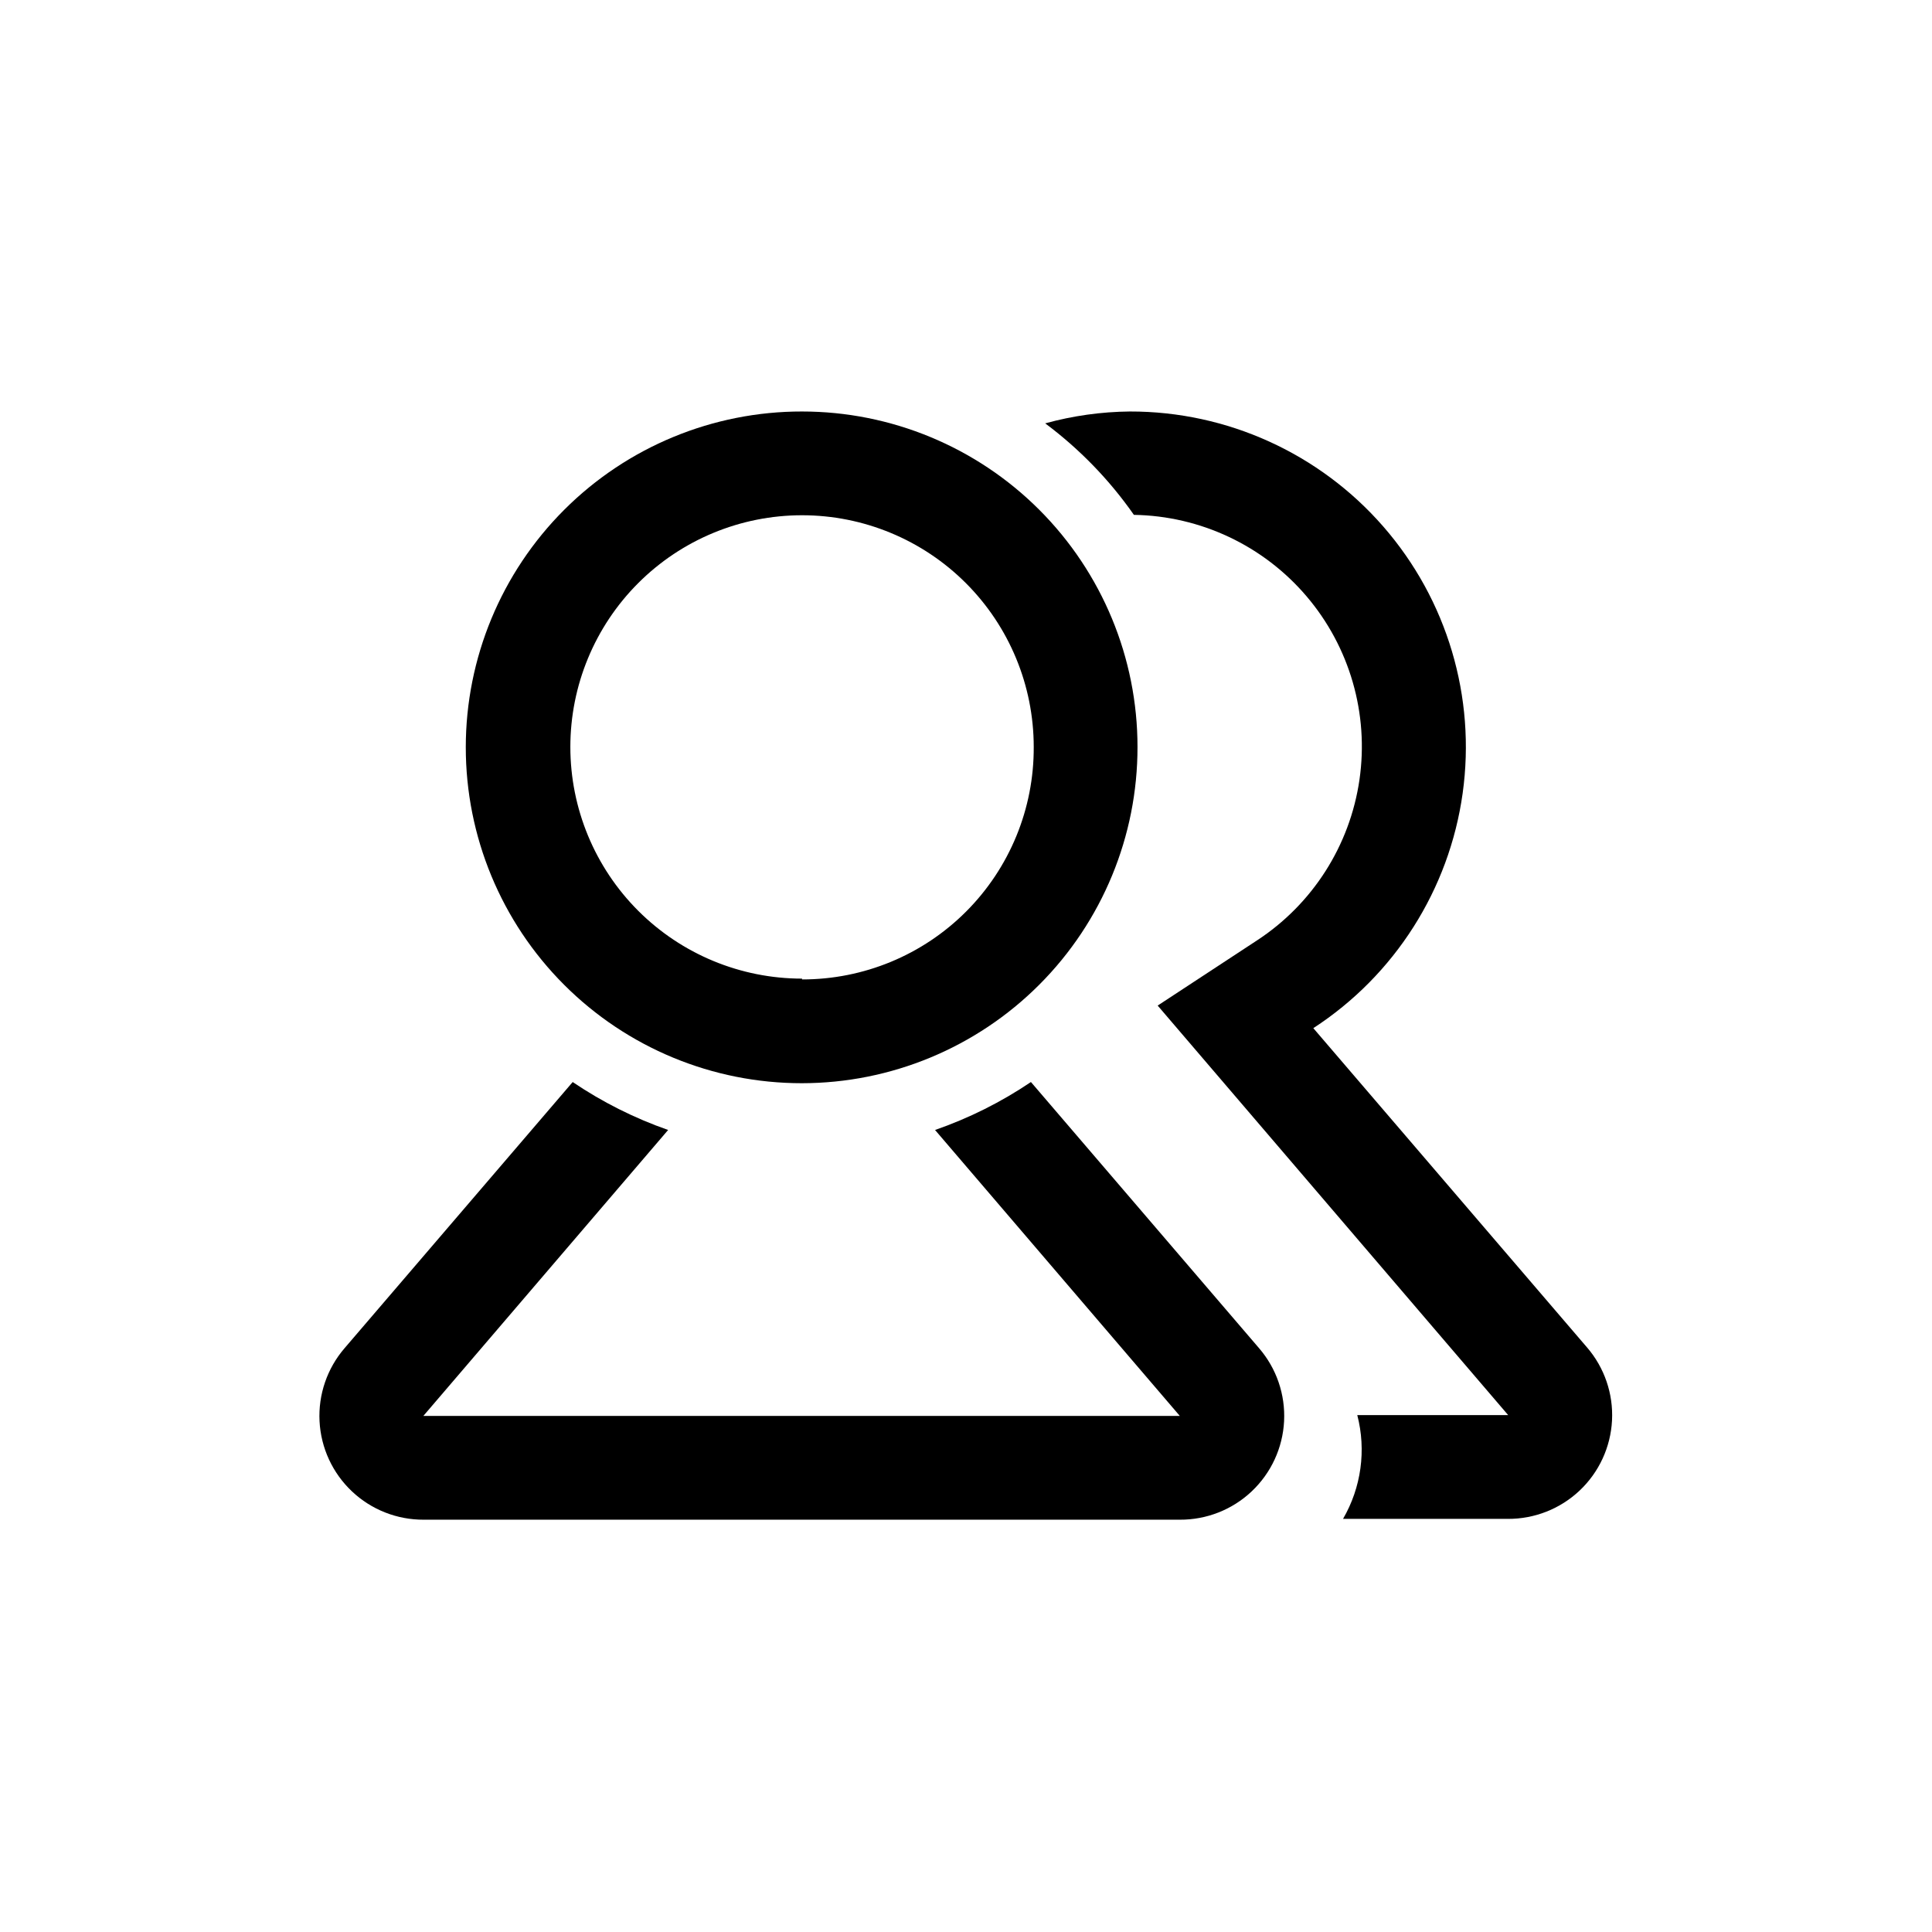
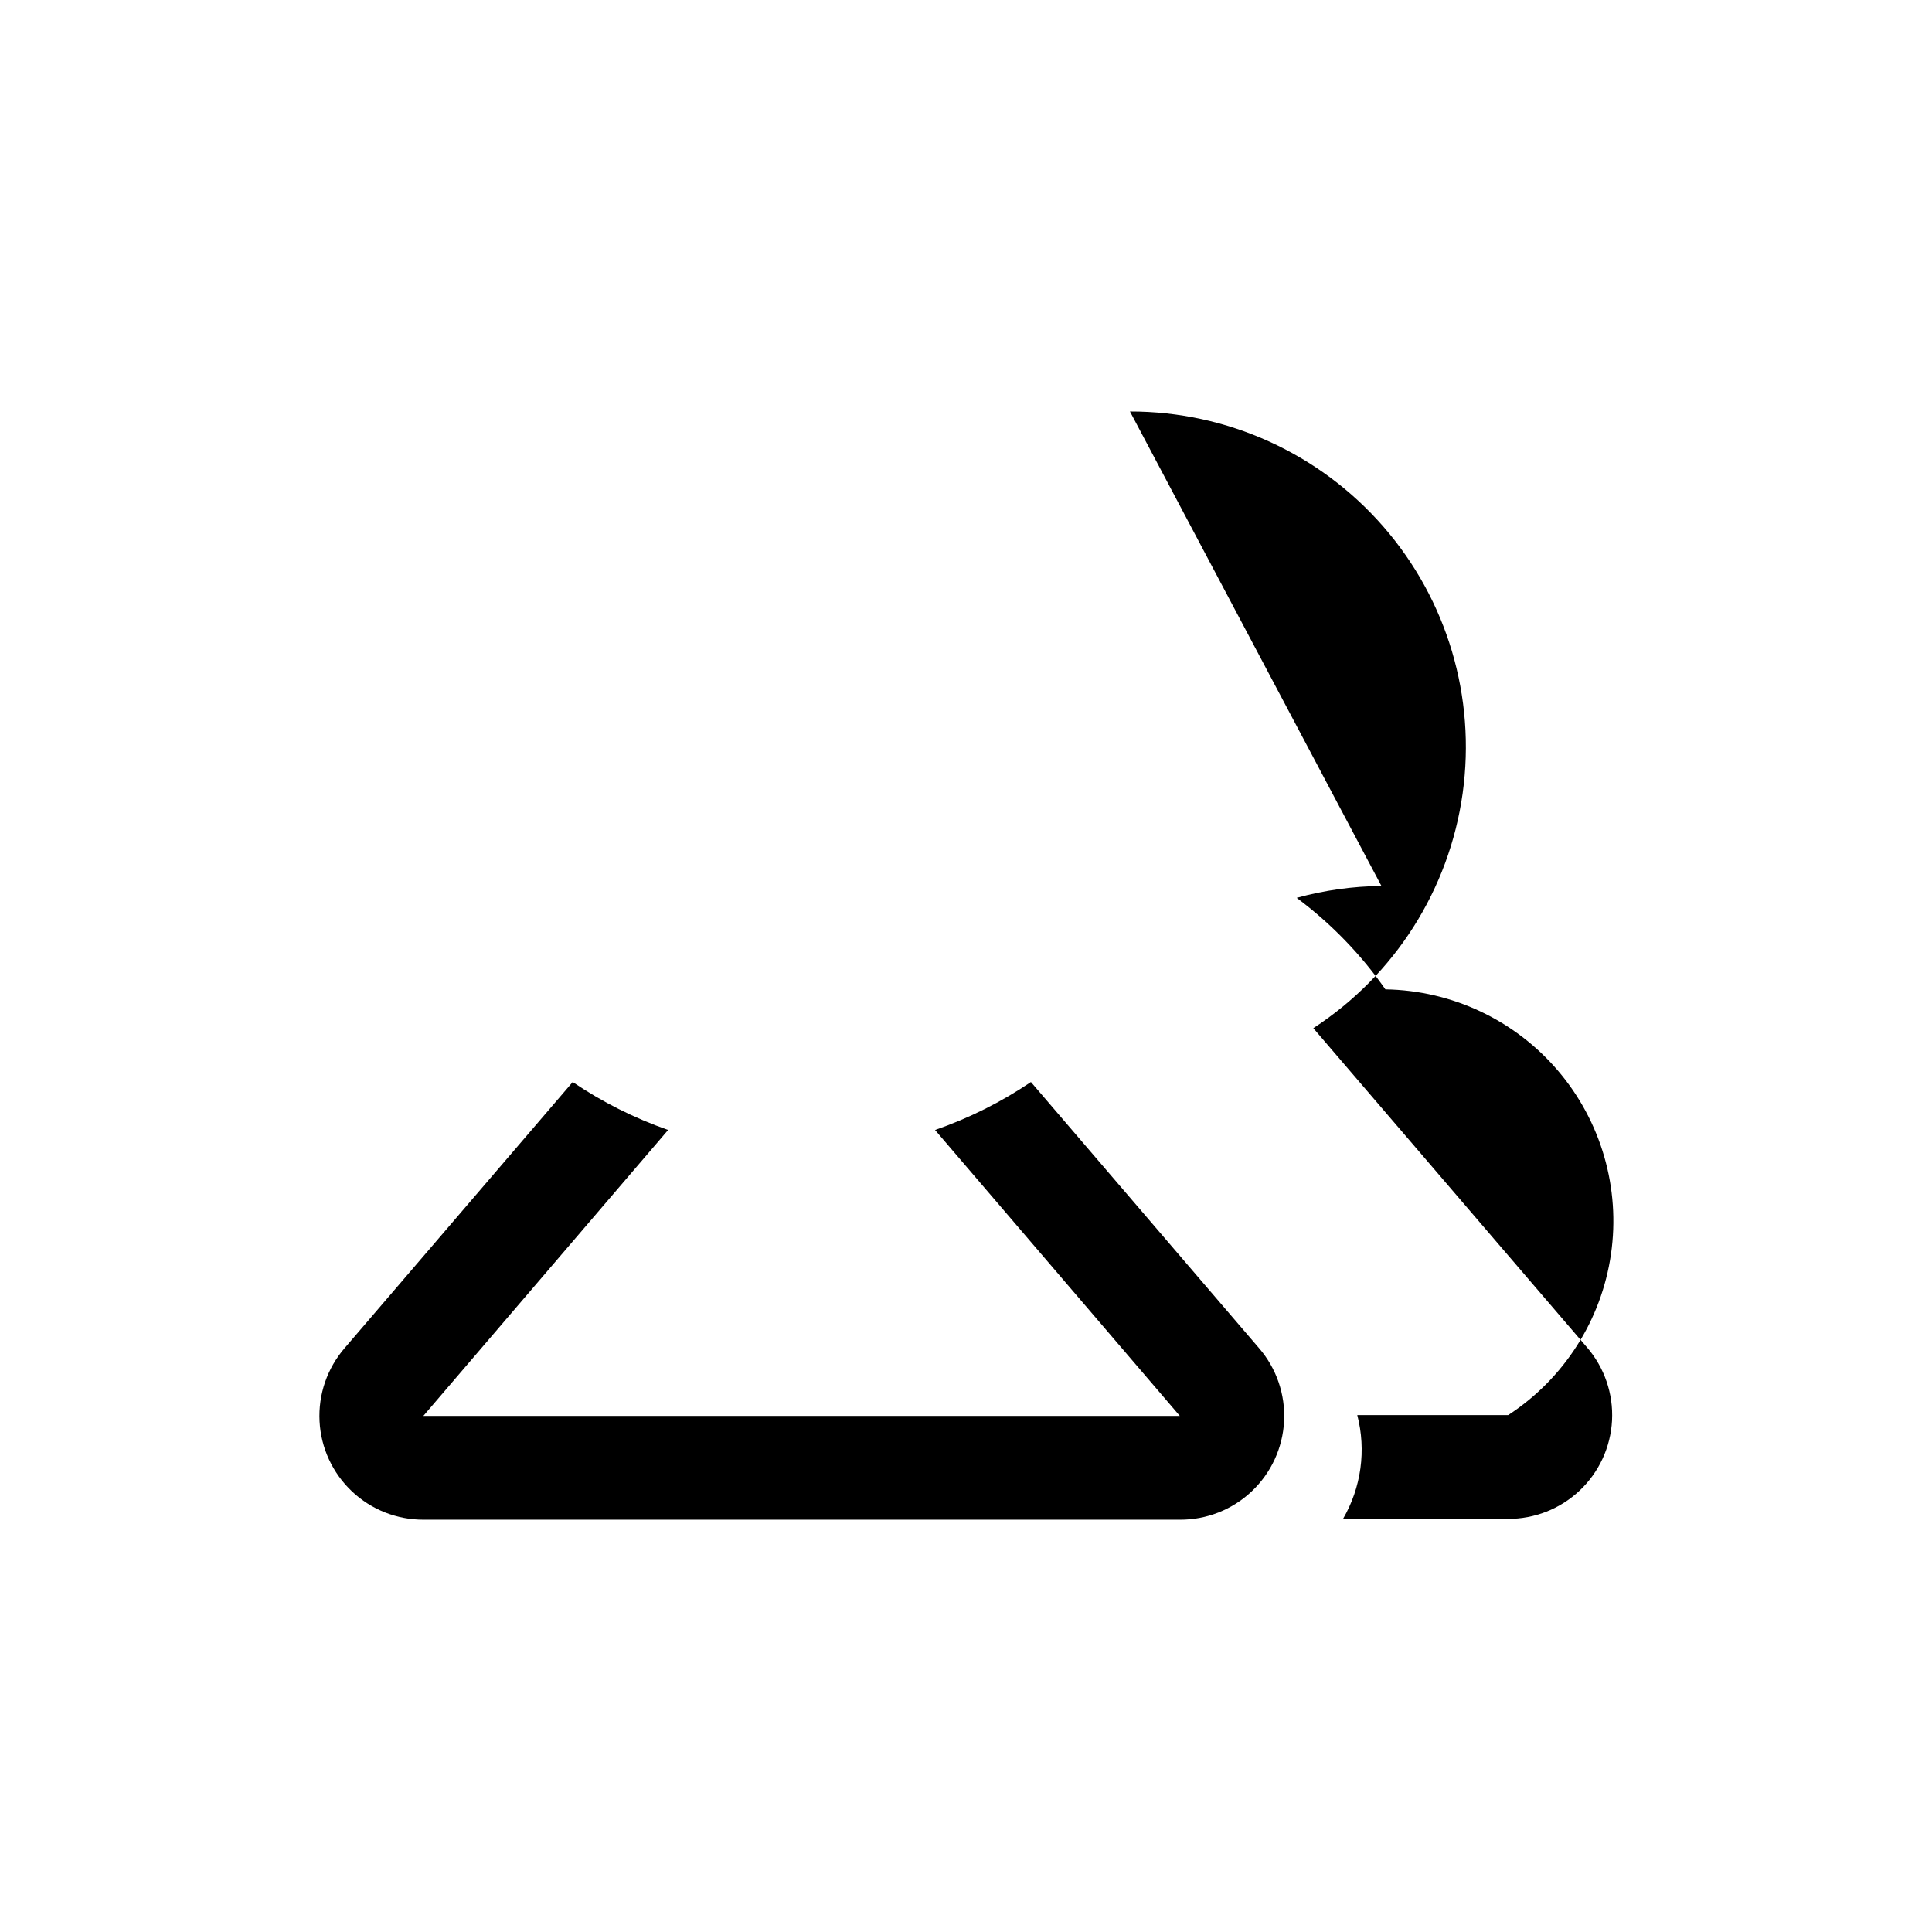
<svg xmlns="http://www.w3.org/2000/svg" fill="#000000" width="800px" height="800px" version="1.1" viewBox="144 144 512 512">
  <g>
-     <path d="m443.45 253.05c25.742-0.035 50.234 11.09 67.148 30.5 16.91 19.406 24.578 45.191 21.02 70.688-3.559 25.496-17.992 48.199-39.574 62.234l72.527 84.598h0.004c4.617 5.363 6.992 12.297 6.629 19.363-0.367 7.066-3.438 13.723-8.582 18.578-5.144 4.859-11.965 7.547-19.039 7.508h-43.664c4.828-8.312 6.188-18.191 3.777-27.5h39.988l-92.887-108.53 26.238-17.215c14.785-9.637 24.707-25.168 27.238-42.637 2.531-17.465-2.578-35.176-14.02-48.609-11.441-13.438-28.109-21.301-45.758-21.586-6.488-9.289-14.426-17.473-23.508-24.246 7.32-2.016 14.867-3.07 22.461-3.148z" />
+     <path d="m443.45 253.05c25.742-0.035 50.234 11.09 67.148 30.5 16.91 19.406 24.578 45.191 21.02 70.688-3.559 25.496-17.992 48.199-39.574 62.234l72.527 84.598h0.004c4.617 5.363 6.992 12.297 6.629 19.363-0.367 7.066-3.438 13.723-8.582 18.578-5.144 4.859-11.965 7.547-19.039 7.508h-43.664c4.828-8.312 6.188-18.191 3.777-27.5h39.988c14.785-9.637 24.707-25.168 27.238-42.637 2.531-17.465-2.578-35.176-14.02-48.609-11.441-13.438-28.109-21.301-45.758-21.586-6.488-9.289-14.426-17.473-23.508-24.246 7.32-2.016 14.867-3.07 22.461-3.148z" />
    <path d="m417.21 430.75 60.457 70.535c4.621 5.359 6.992 12.297 6.629 19.363-0.363 7.066-3.438 13.719-8.582 18.578-5.144 4.859-11.961 7.547-19.039 7.508h-200.37c-7.078 0.039-13.895-2.648-19.039-7.508-5.144-4.859-8.219-11.512-8.582-18.578-0.363-7.066 2.012-14.004 6.629-19.363l60.457-70.535c7.848 5.309 16.352 9.578 25.293 12.703l-64.867 75.781h200.47l-64.867-75.781h0.008c8.98-3.117 17.52-7.387 25.398-12.703z" />
-     <path d="m356.55 253.05c-23.621-0.027-46.281 9.332-62.996 26.02-16.711 16.688-26.109 39.332-26.117 62.949-0.008 23.621 9.367 46.273 26.07 62.973 16.699 16.703 39.352 26.078 62.973 26.07 23.617-0.008 46.262-9.406 62.949-26.117 16.688-16.715 26.047-39.375 26.02-62.992 0-23.578-9.367-46.191-26.039-62.863s-39.281-26.039-62.859-26.039zm0 150.3v-0.004c-16.285 0-31.906-6.469-43.418-17.98-11.516-11.516-17.984-27.137-17.984-43.418 0-16.285 6.469-31.902 17.984-43.418 11.512-11.516 27.133-17.984 43.418-17.984 16.281 0 31.902 6.469 43.414 17.984 11.516 11.516 17.984 27.133 17.984 43.418 0.086 16.328-6.352 32.016-17.879 43.582-11.527 11.566-27.191 18.055-43.52 18.027z" />
  </g>
</svg>